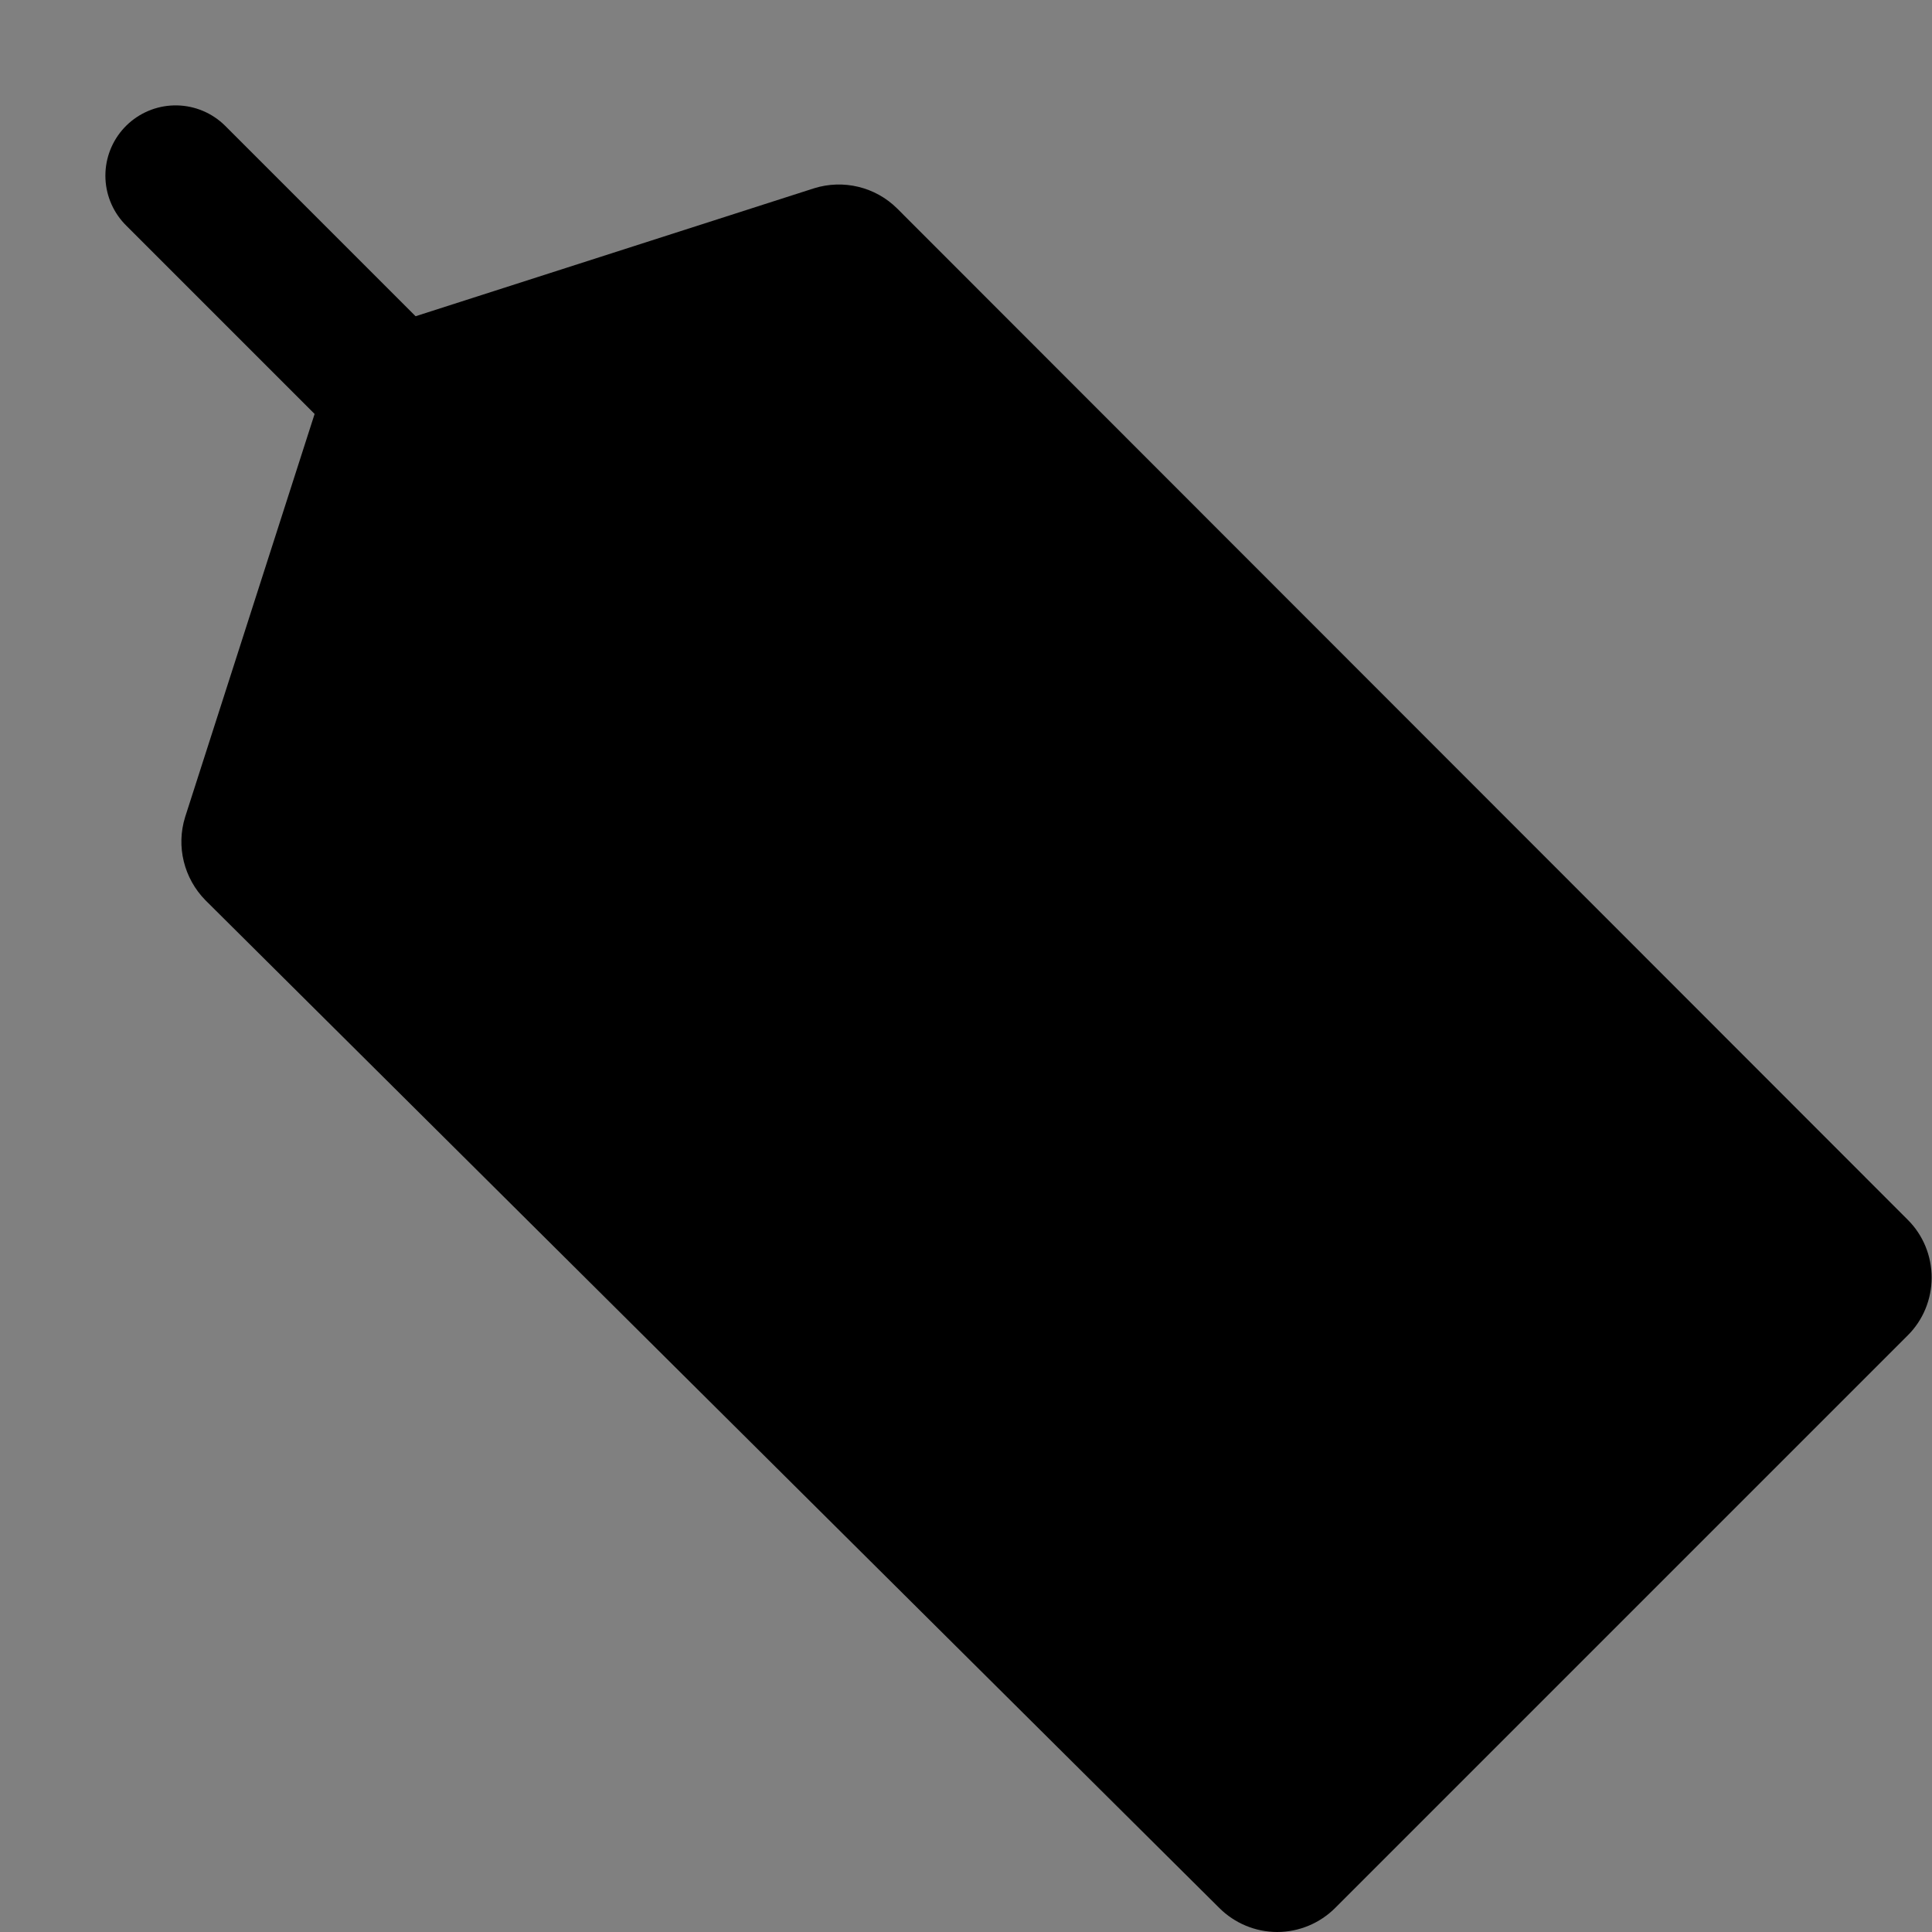
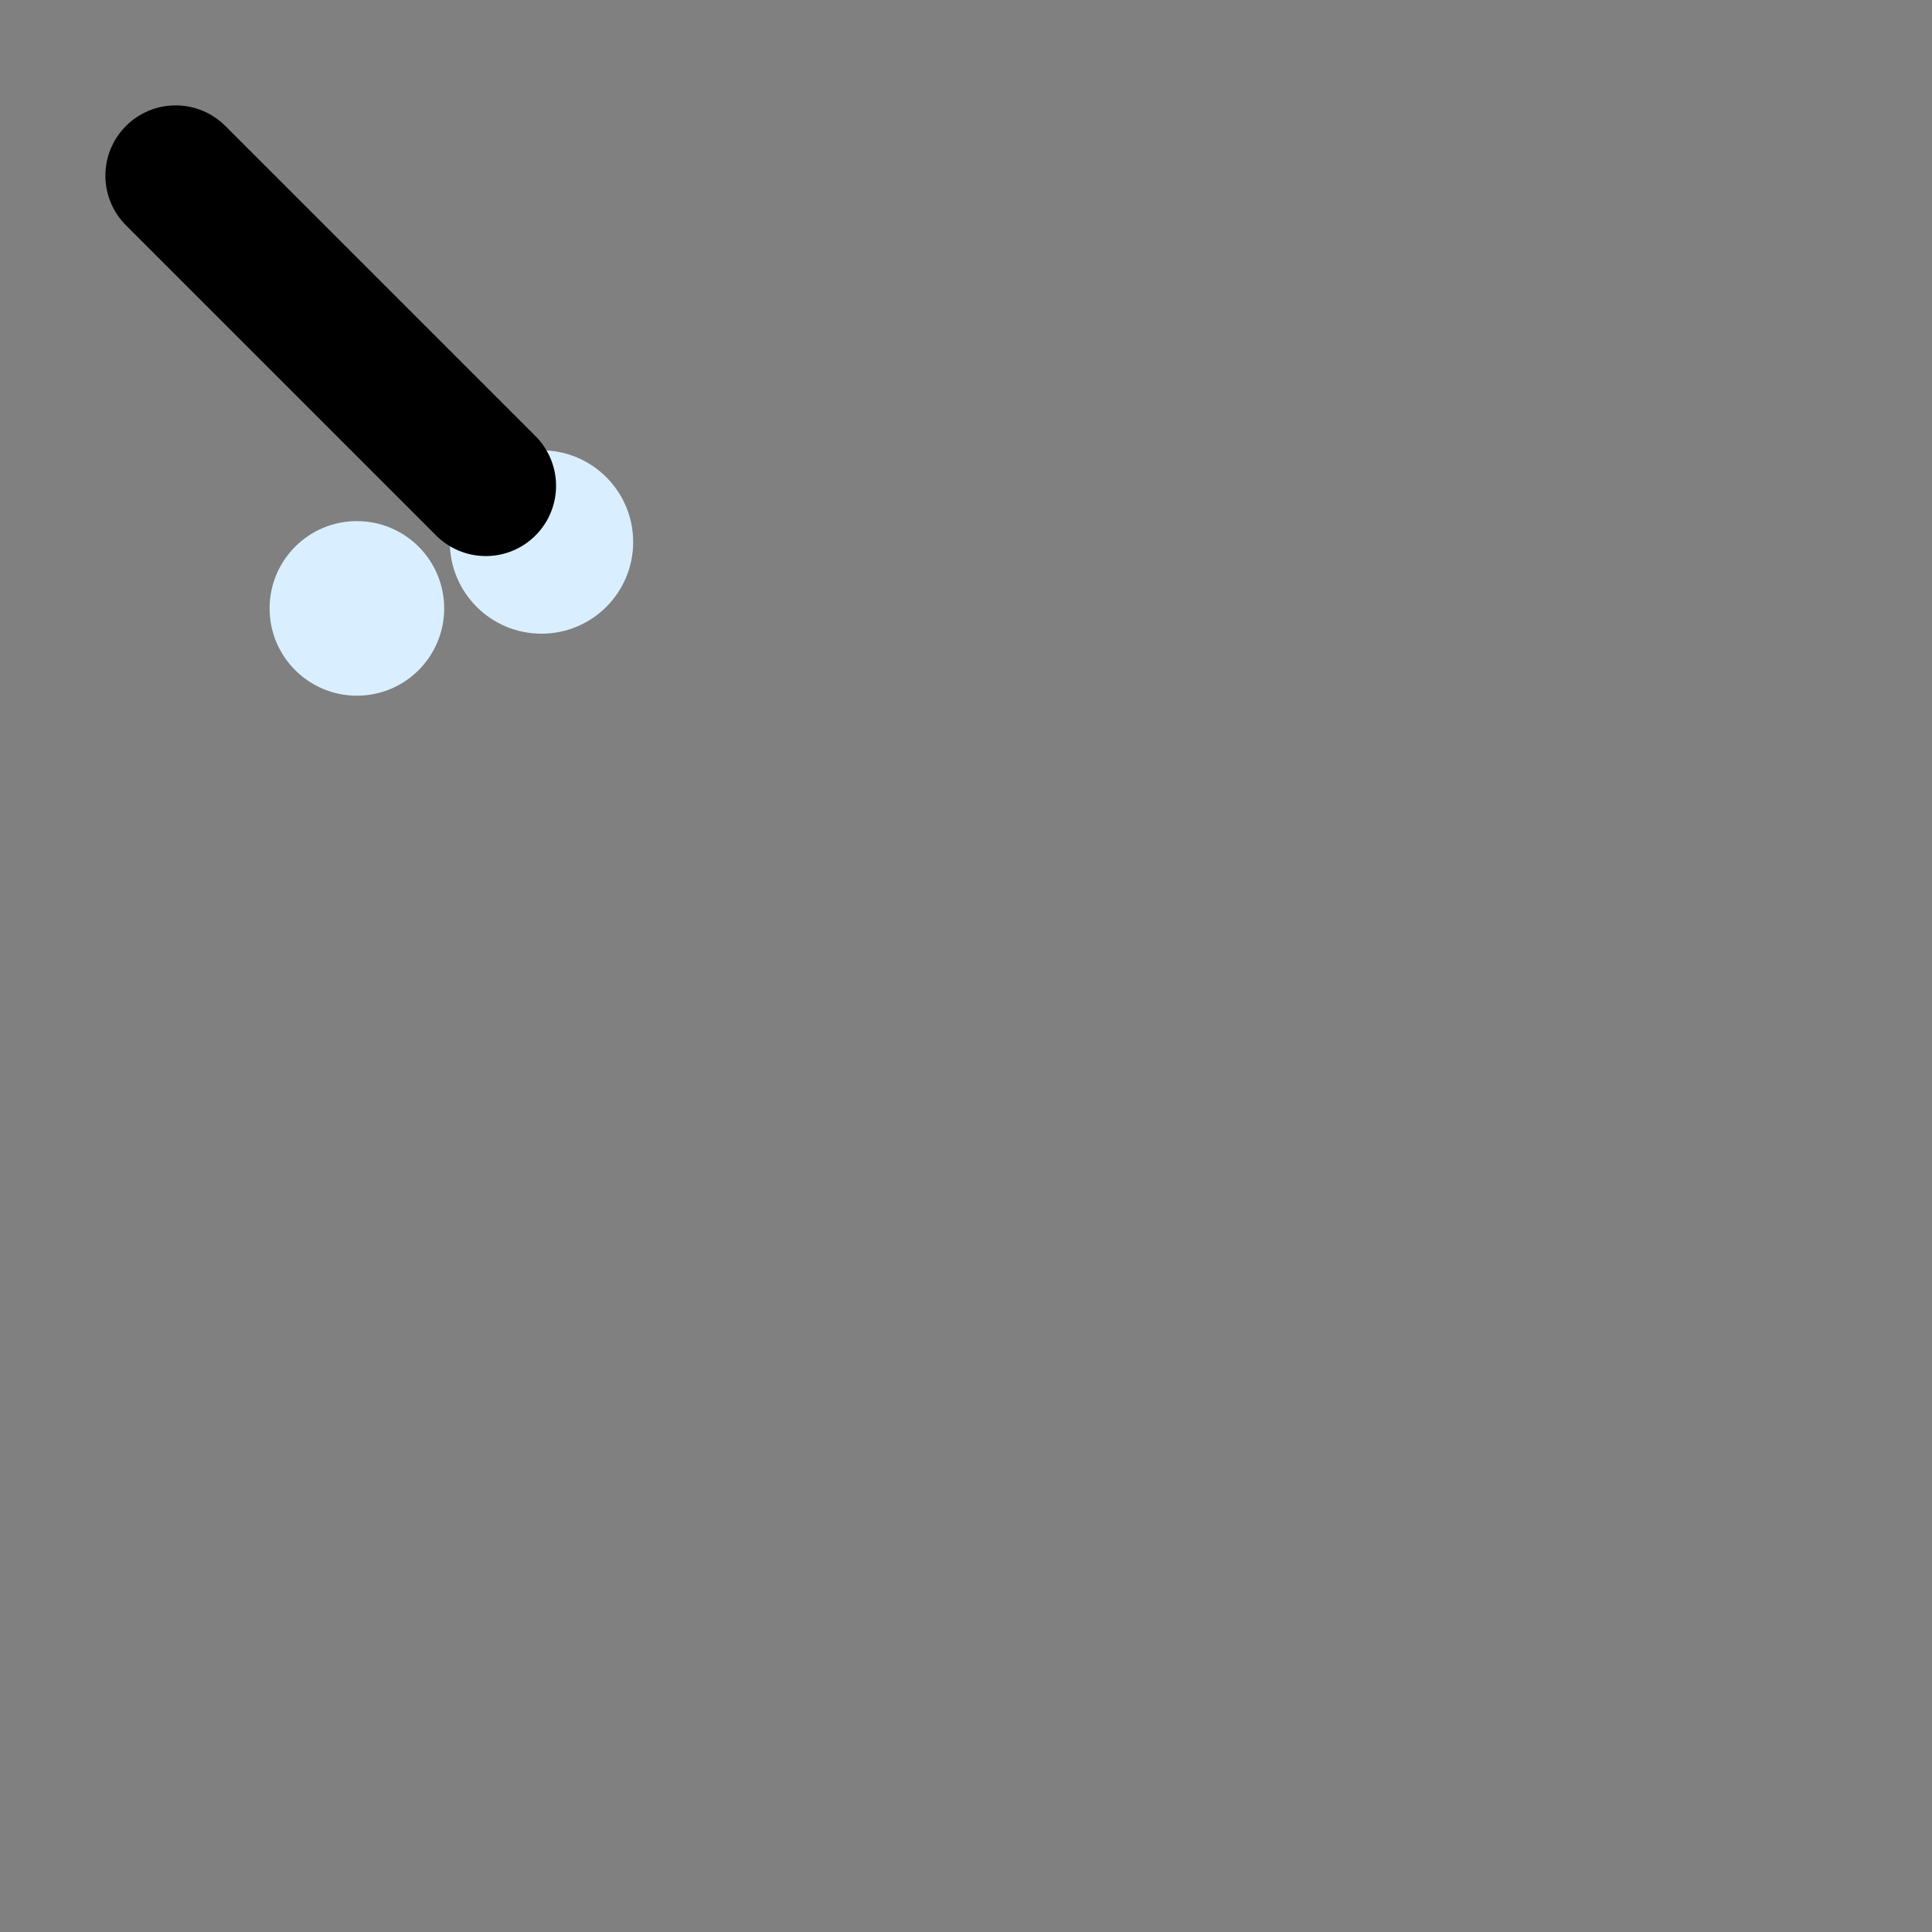
<svg xmlns="http://www.w3.org/2000/svg" width="11" height="11" viewBox="0 0 11 11" fill="none">
  <rect x="0" y="0" width="11" height="11" fill="#808080" stroke="none" />
  <g id="Group 2473">
    <circle id="Ellipse 39" cx="2.032" cy="3.464" r="0.497" fill="#D9EFFF" />
    <g id="Group 3219">
      <circle id="Ellipse 39_2" cx="3.083" cy="3.086" r="0.522" fill="#D9EFFF" />
      <g id="special_offers">
-         <path id="Path_133" fill-rule="evenodd" clip-rule="evenodd" d="M7.602 10.863L10.861 7.604C10.949 7.517 10.998 7.398 10.998 7.274C10.998 7.15 10.949 7.031 10.861 6.944L5.108 1.187C4.984 1.064 4.802 1.02 4.635 1.072L2.156 1.868C2.012 1.917 1.899 2.03 1.85 2.174L1.054 4.652C1.002 4.819 1.047 5.001 1.17 5.126L6.942 10.863C7.029 10.95 7.148 11 7.272 11C7.396 11 7.515 10.95 7.602 10.863Z" fill="black" />
        <path id="Line_117" d="M2.766 2.766L1 1" stroke="black" stroke-width="0.8" stroke-linecap="round" stroke-linejoin="round" />
      </g>
    </g>
  </g>
</svg>